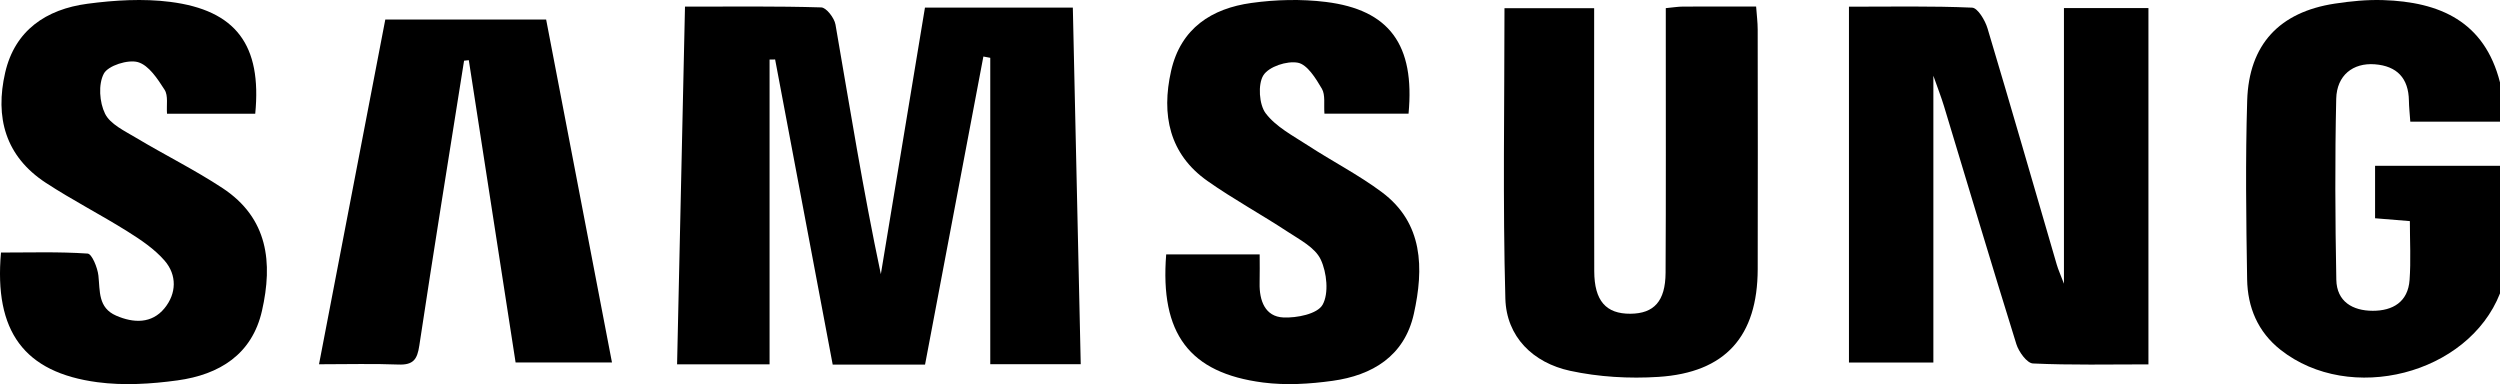
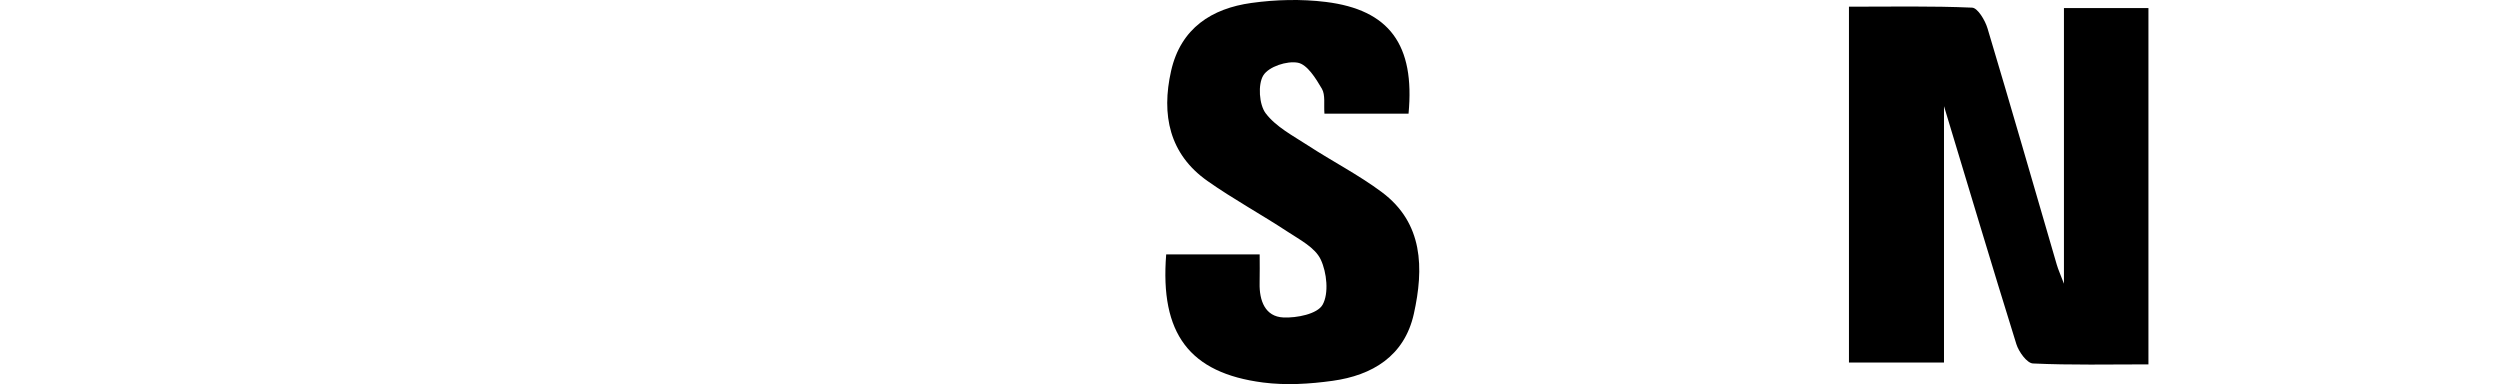
<svg xmlns="http://www.w3.org/2000/svg" width="384" height="59" viewBox="0 0 384 59" fill="none">
-   <path d="M384 45.063C379.106 57.507 360.968 62.161 350.284 53.725C346.785 50.962 345.228 47.182 345.159 42.893C345.011 33.744 344.887 24.585 345.168 15.443C345.432 6.826 350.128 1.853 358.618 0.557C361.067 0.184 363.576 -0.065 366.046 0.015C374.72 0.292 381.621 3.267 384 12.661V18.689H370.222C370.136 17.441 370.023 16.461 370.009 15.48C369.96 11.994 368.157 10.137 364.777 9.876C361.433 9.619 358.925 11.555 358.844 15.174C358.636 24.433 358.684 33.703 358.858 42.965C358.921 46.324 361.365 47.735 364.458 47.738C367.536 47.74 369.867 46.377 370.111 43.004C370.325 40.046 370.156 37.06 370.156 33.962L364.811 33.525V25.471H384V45.063Z" fill="black" />
-   <path d="M151.047 8.682L142.088 56H127.902L119.06 9.136L118.206 9.149V55.962H104L105.215 1.019C112.463 1.019 119.308 0.93 126.142 1.138C126.923 1.162 128.156 2.761 128.331 3.773C130.534 16.508 132.58 29.271 135.298 42.109L142.074 1.164H164.787L166 55.939H152.105V8.88L151.047 8.682Z" fill="black" />
-   <path d="M330 55.968C324.008 55.968 318.124 56.1 312.26 55.829C311.345 55.787 310.082 54.041 309.711 52.853C305.923 40.698 302.291 28.492 298.598 16.307C298.177 14.919 297.644 13.566 296.965 11.634V55.681H284V1.028C290.439 1.028 296.688 0.904 302.919 1.175C303.769 1.212 304.909 3.113 305.278 4.343C308.899 16.419 312.381 28.538 315.916 40.639C316.146 41.424 316.49 42.175 317.022 43.577V1.235H330V55.968Z" fill="black" />
-   <path d="M255.865 1.25C257.017 1.141 257.749 1.016 258.481 1.012C262.147 0.992 265.813 1.003 269.74 1.003C269.836 2.345 269.98 3.436 269.981 4.528C269.997 16.798 270.013 29.069 269.984 41.339C269.959 51.651 265.037 57.229 254.744 57.89C250.246 58.18 245.564 57.906 241.169 56.956C235.475 55.726 231.383 51.735 231.223 45.868C230.818 31.098 231.088 16.308 231.088 1.263H244.861V5.234C244.862 17.379 244.837 29.523 244.876 41.667C244.892 46.205 246.684 48.22 250.442 48.19C254.054 48.161 255.807 46.267 255.833 41.91C255.902 29.894 255.862 17.875 255.865 5.858V1.25Z" fill="black" />
-   <path d="M39.204 17.47H25.654C25.553 16.156 25.864 14.702 25.282 13.791C24.219 12.13 22.86 10.026 21.191 9.544C19.664 9.104 16.604 10.079 15.95 11.308C15.078 12.947 15.272 15.721 16.14 17.474C16.935 19.079 19.148 20.114 20.887 21.157C25.279 23.789 29.902 26.076 34.169 28.883C41.203 33.513 41.916 40.357 40.241 47.731C38.717 54.436 33.716 57.538 27.267 58.427C23.22 58.985 18.979 59.241 14.955 58.706C3.705 57.208 -0.928 50.906 0.152 38.791C4.548 38.791 9.022 38.648 13.463 38.949C14.116 38.993 14.981 41.107 15.115 42.33C15.377 44.722 15.046 47.269 17.843 48.484C20.528 49.651 23.312 49.734 25.263 47.353C27.117 45.092 27.213 42.253 25.27 40.017C23.724 38.241 21.638 36.836 19.601 35.56C15.481 32.977 11.126 30.748 7.06 28.093C0.791 24.003 -0.781 17.992 0.796 11.146C2.284 4.681 7.071 1.42 13.438 0.576C17.616 0.023 21.977 -0.242 26.133 0.287C36.265 1.577 40.232 6.932 39.204 17.47Z" fill="black" />
+   <path d="M330 55.968C324.008 55.968 318.124 56.1 312.26 55.829C311.345 55.787 310.082 54.041 309.711 52.853C305.923 40.698 302.291 28.492 298.598 16.307V55.681H284V1.028C290.439 1.028 296.688 0.904 302.919 1.175C303.769 1.212 304.909 3.113 305.278 4.343C308.899 16.419 312.381 28.538 315.916 40.639C316.146 41.424 316.49 42.175 317.022 43.577V1.235H330V55.968Z" fill="black" />
  <path d="M216.352 17.463H203.433C203.322 16.065 203.6 14.584 203.039 13.626C202.11 12.04 200.796 9.906 199.353 9.633C197.676 9.315 194.89 10.228 194.05 11.573C193.19 12.949 193.395 16.067 194.408 17.401C196.002 19.502 198.603 20.844 200.886 22.333C204.641 24.782 208.659 26.837 212.248 29.512C218.646 34.279 218.71 41.242 217.168 48.197C215.718 54.733 210.744 57.651 204.698 58.493C201.18 58.984 197.509 59.207 194.004 58.754C182.678 57.291 178.159 51.236 179.127 39.08H193.484C193.484 40.521 193.514 41.998 193.477 43.472C193.411 46.2 194.337 48.631 197.117 48.762C199.185 48.86 202.346 48.233 203.15 46.81C204.135 45.07 203.804 41.842 202.858 39.852C201.986 38.014 199.638 36.817 197.781 35.594C193.721 32.923 189.44 30.594 185.467 27.798C179.6 23.669 178.359 17.625 179.88 10.893C181.37 4.3 186.163 1.294 192.207 0.455C195.962 -0.067 199.878 -0.167 203.633 0.296C213.415 1.5 217.349 6.883 216.352 17.463Z" fill="black" />
-   <path d="M83.887 3L94 55.678H79.196L72.009 9.244L71.281 9.322C68.969 23.911 66.607 38.493 64.404 53.098C64.092 55.17 63.51 56.086 61.195 55.994C57.314 55.839 53.421 55.951 49 55.951L59.182 3H83.887Z" fill="black" />
</svg>